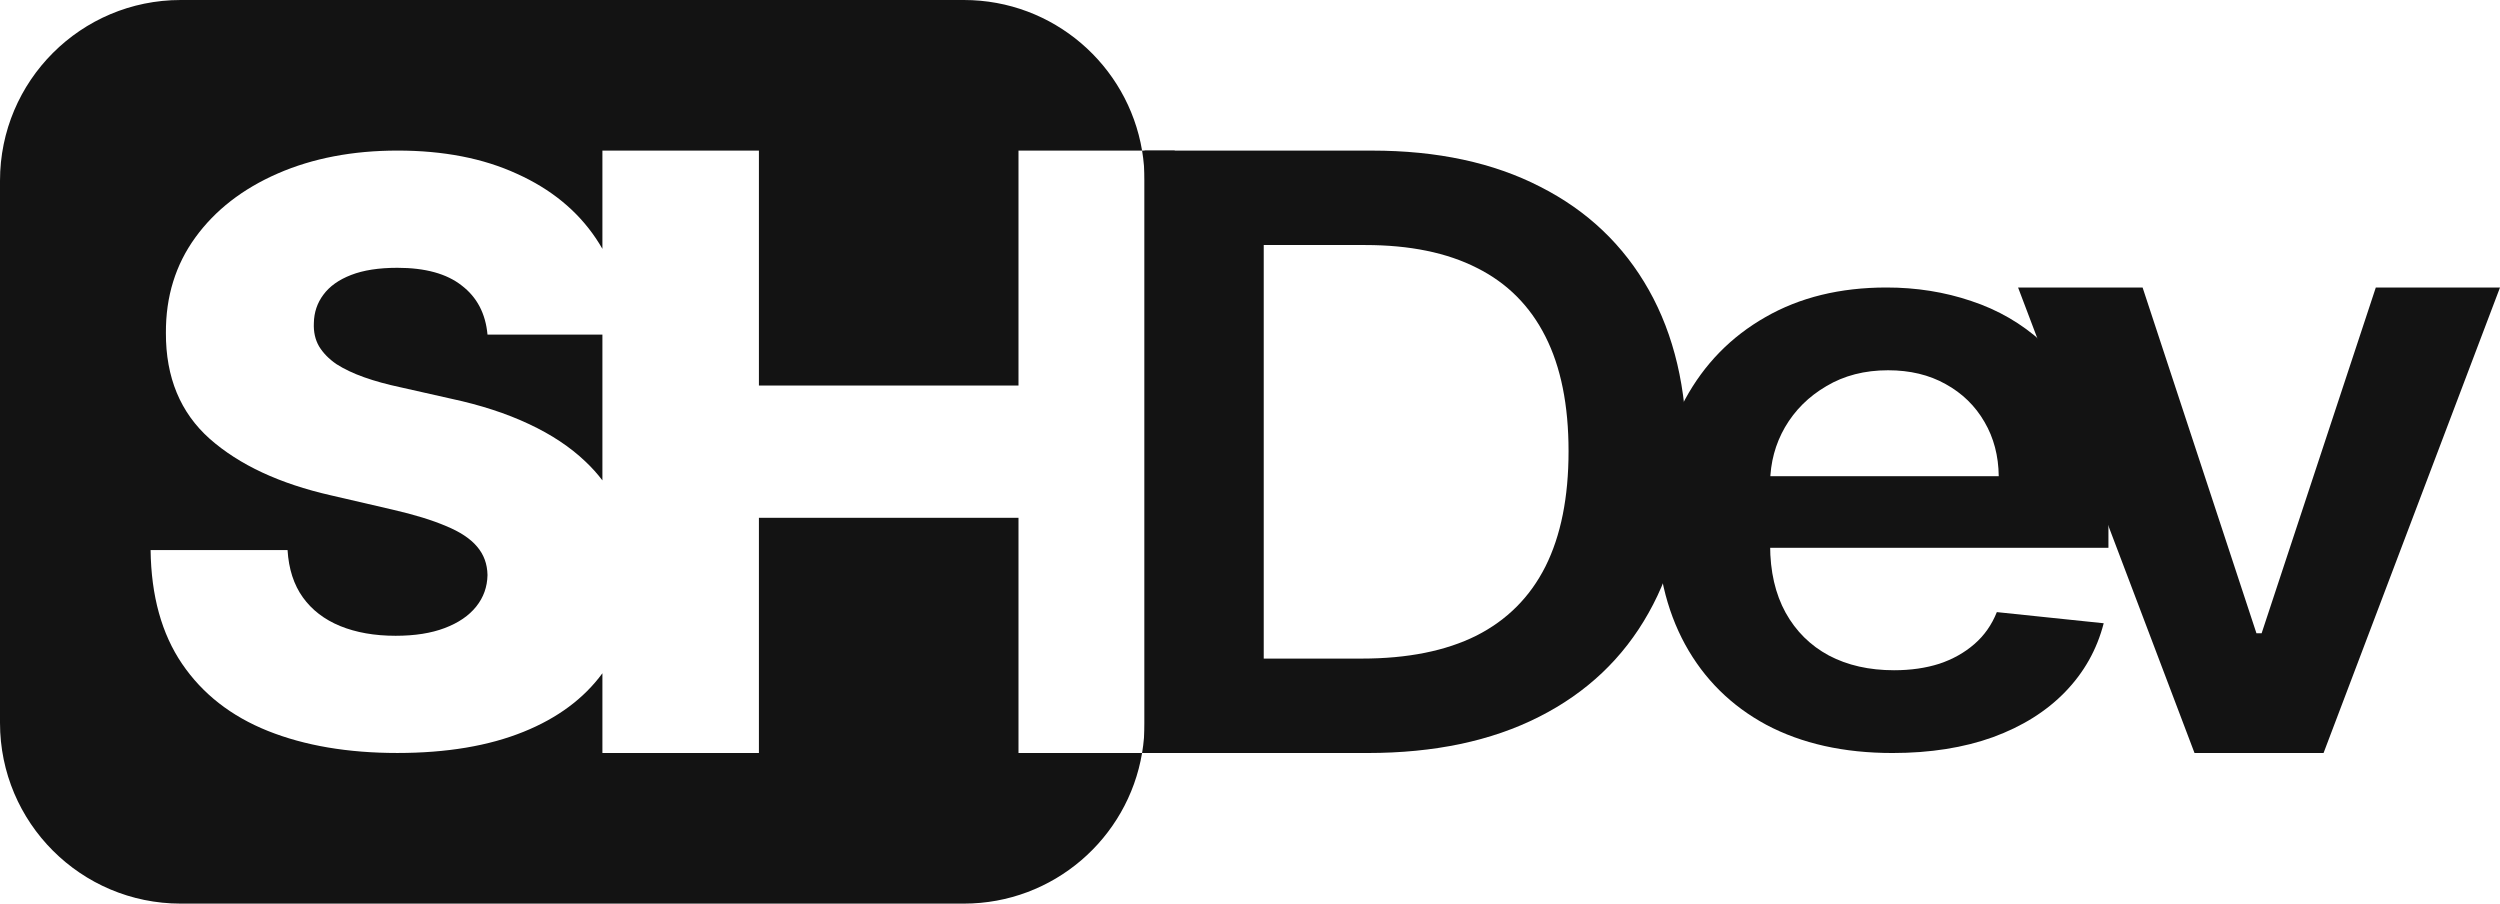
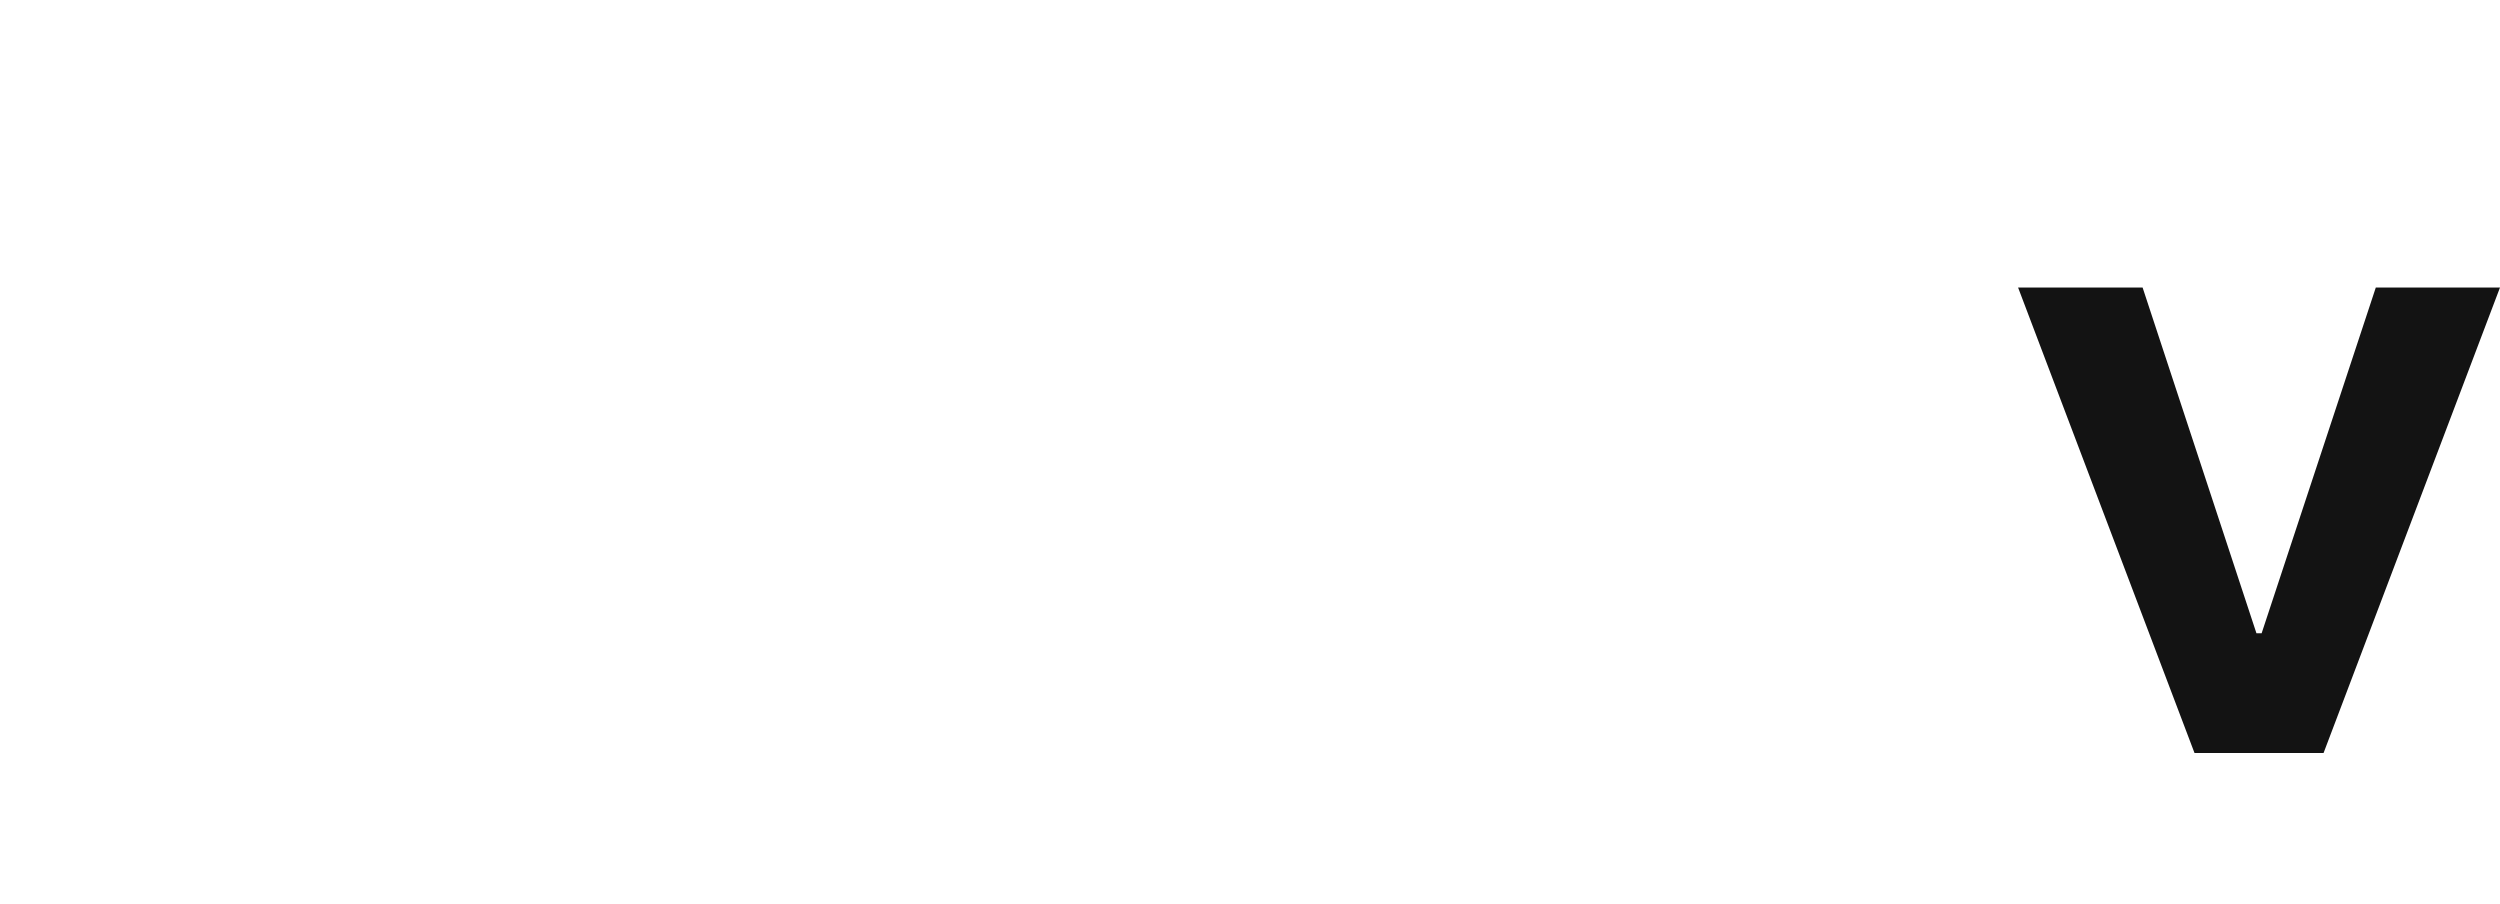
<svg xmlns="http://www.w3.org/2000/svg" width="83" height="30" viewBox="0 0 83 30" fill="none">
  <path d="M83 9.545L77.142 25H72.858L67 9.545H71.134L74.914 21.025H75.086L78.877 9.545H83Z" fill="#131313" />
-   <path d="M62.831 25C61.214 25 59.818 24.688 58.642 24.064C57.474 23.434 56.575 22.544 55.945 21.394C55.315 20.238 55 18.877 55 17.311C55 15.772 55.315 14.42 55.945 13.258C56.581 12.088 57.47 11.179 58.611 10.529C59.752 9.873 61.092 9.545 62.631 9.545C63.625 9.545 64.563 9.694 65.444 9.993C66.333 10.286 67.117 10.74 67.796 11.357C68.481 11.975 69.02 12.761 69.412 13.716C69.804 14.664 70 15.794 70 17.107V18.188H56.785V15.81H66.358C66.351 15.135 66.193 14.534 65.885 14.008C65.577 13.475 65.147 13.056 64.594 12.751C64.048 12.445 63.411 12.293 62.684 12.293C61.907 12.293 61.225 12.468 60.637 12.819C60.049 13.163 59.591 13.618 59.262 14.183C58.94 14.742 58.775 15.356 58.768 16.025V18.101C58.768 18.971 58.94 19.718 59.283 20.342C59.626 20.959 60.105 21.433 60.721 21.764C61.337 22.089 62.057 22.252 62.883 22.252C63.436 22.252 63.936 22.18 64.384 22.037C64.832 21.888 65.22 21.67 65.549 21.384C65.878 21.099 66.127 20.744 66.295 20.322L69.843 20.692C69.619 21.563 69.192 22.323 68.562 22.973C67.939 23.616 67.141 24.116 66.169 24.473C65.196 24.824 64.083 25 62.831 25Z" fill="#131313" />
-   <path d="M45.401 25H38V5H45.55C47.718 5 49.581 5.4 51.137 6.201C52.701 6.995 53.903 8.138 54.742 9.629C55.581 11.12 56 12.904 56 14.98C56 17.064 55.577 18.854 54.731 20.352C53.892 21.849 52.68 22.998 51.095 23.799C49.517 24.6 47.618 25 45.401 25ZM41.956 21.865H45.209C46.73 21.865 47.999 21.611 49.015 21.104C50.032 20.589 50.796 19.824 51.308 18.809C51.82 17.787 52.076 16.51 52.076 14.98C52.076 13.45 51.82 12.181 51.308 11.172C50.796 10.156 50.039 9.398 49.037 8.896C48.041 8.389 46.804 8.135 45.326 8.135H41.956V21.865Z" fill="#131313" />
-   <path fill-rule="evenodd" clip-rule="evenodd" d="M6 0C2.686 0 0 2.686 0 6V24C0 27.314 2.686 30 6 30H32C34.973 30 37.441 27.837 37.917 24.999H39V4.999H37.917C37.44 2.162 34.973 0 32 0H6ZM37.917 4.999H33.814V12.799H25.196V4.999H20V8.262C19.932 8.143 19.859 8.026 19.782 7.911C19.162 6.991 18.289 6.277 17.163 5.77C16.044 5.256 14.723 4.999 13.201 4.999C11.711 4.999 10.384 5.253 9.221 5.76C8.057 6.268 7.145 6.975 6.487 7.882C5.828 8.789 5.502 9.845 5.508 11.05C5.502 12.528 5.988 13.702 6.966 14.571C7.945 15.434 9.285 16.058 10.986 16.445L13.038 16.921C13.755 17.086 14.343 17.267 14.803 17.463C15.27 17.654 15.616 17.882 15.839 18.148C16.063 18.409 16.178 18.723 16.185 19.09C16.178 19.484 16.054 19.833 15.811 20.137C15.568 20.442 15.219 20.679 14.765 20.851C14.317 21.022 13.774 21.108 13.134 21.108C12.437 21.108 11.823 21 11.293 20.784C10.768 20.568 10.356 20.251 10.055 19.833C9.755 19.414 9.585 18.891 9.547 18.263H5C5.019 19.785 5.368 21.044 6.046 22.04C6.723 23.036 7.673 23.778 8.894 24.267C10.116 24.755 11.548 24.999 13.192 24.999C14.829 24.999 16.226 24.764 17.384 24.295C18.511 23.84 19.383 23.193 20 22.352V24.999H25.196V17.19H33.814V24.999H37.917C37.972 24.674 38 24.34 38 24V6C38 5.659 37.971 5.325 37.917 4.999ZM16.185 11.108C16.121 10.41 15.836 9.867 15.331 9.481C14.832 9.087 14.119 8.891 13.192 8.891C12.578 8.891 12.066 8.97 11.657 9.129C11.248 9.287 10.941 9.506 10.736 9.785C10.532 10.058 10.426 10.372 10.42 10.727C10.407 11.019 10.464 11.276 10.592 11.498C10.727 11.72 10.918 11.916 11.168 12.088C11.424 12.252 11.731 12.398 12.089 12.525C12.447 12.652 12.85 12.763 13.297 12.858L14.986 13.239C15.958 13.448 16.814 13.727 17.556 14.076C18.305 14.425 18.931 14.841 19.436 15.323C19.645 15.519 19.833 15.728 20 15.949V11.108H16.185Z" fill="#131313" />
</svg>